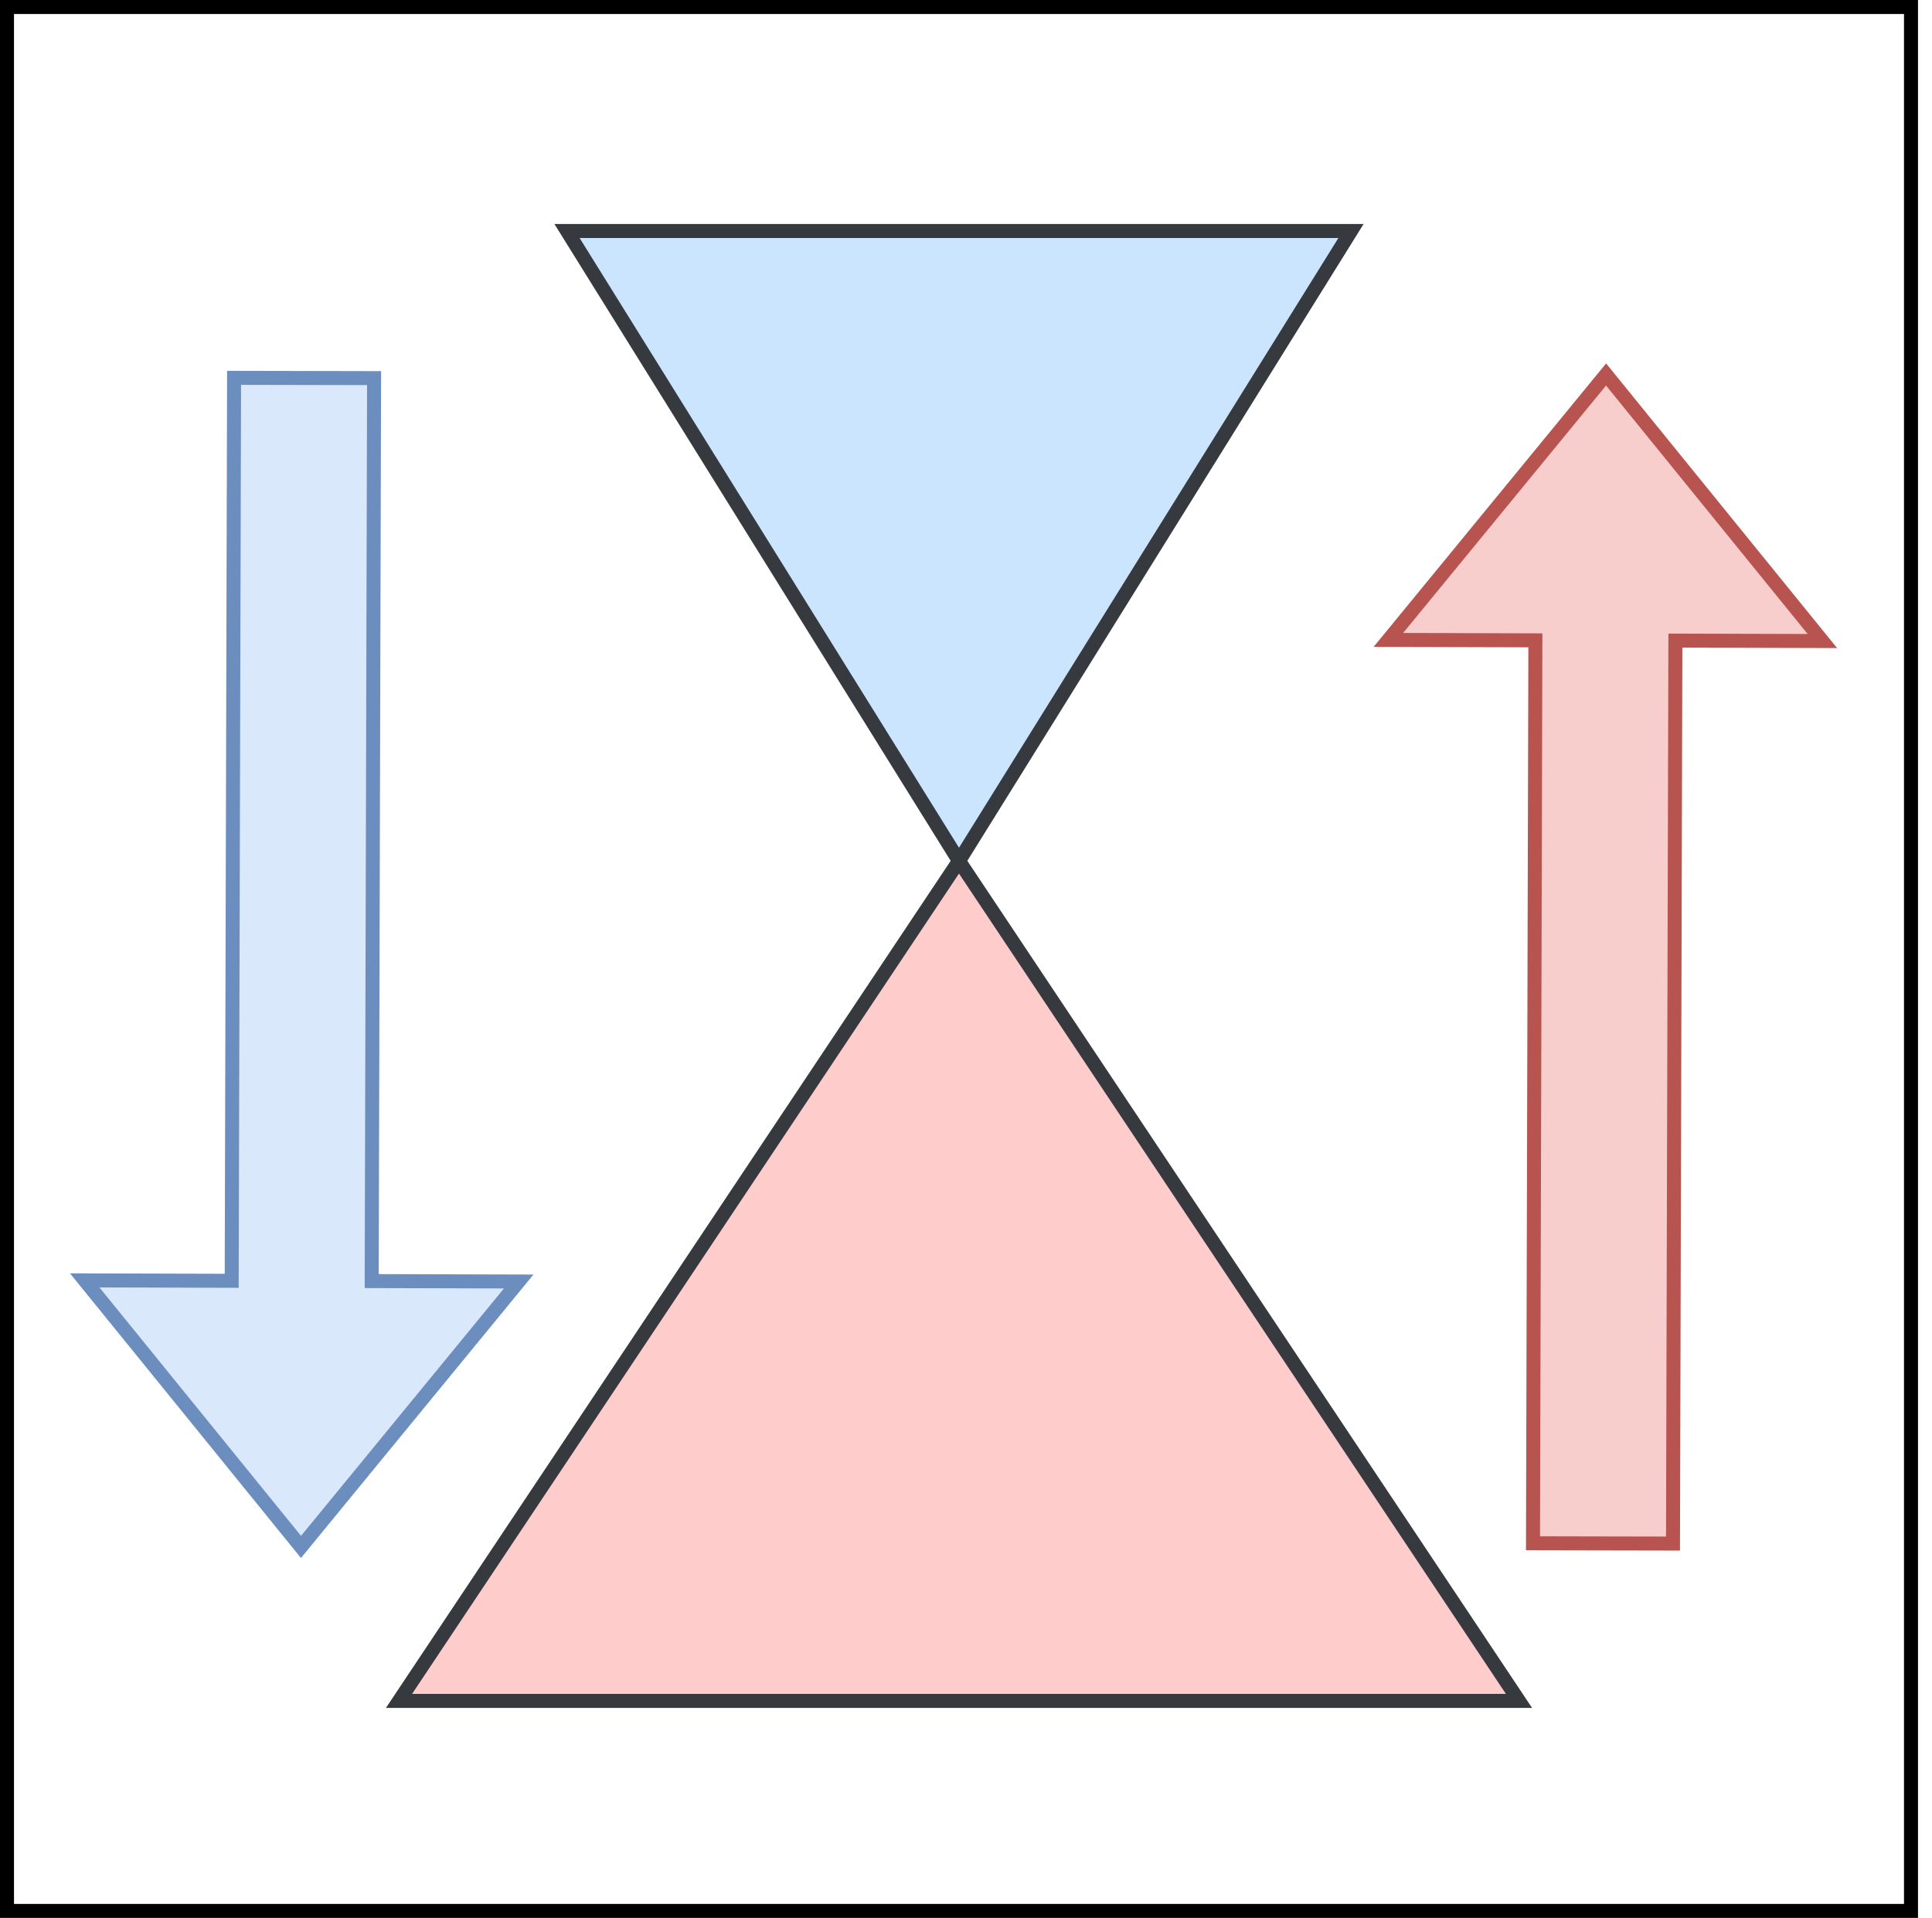
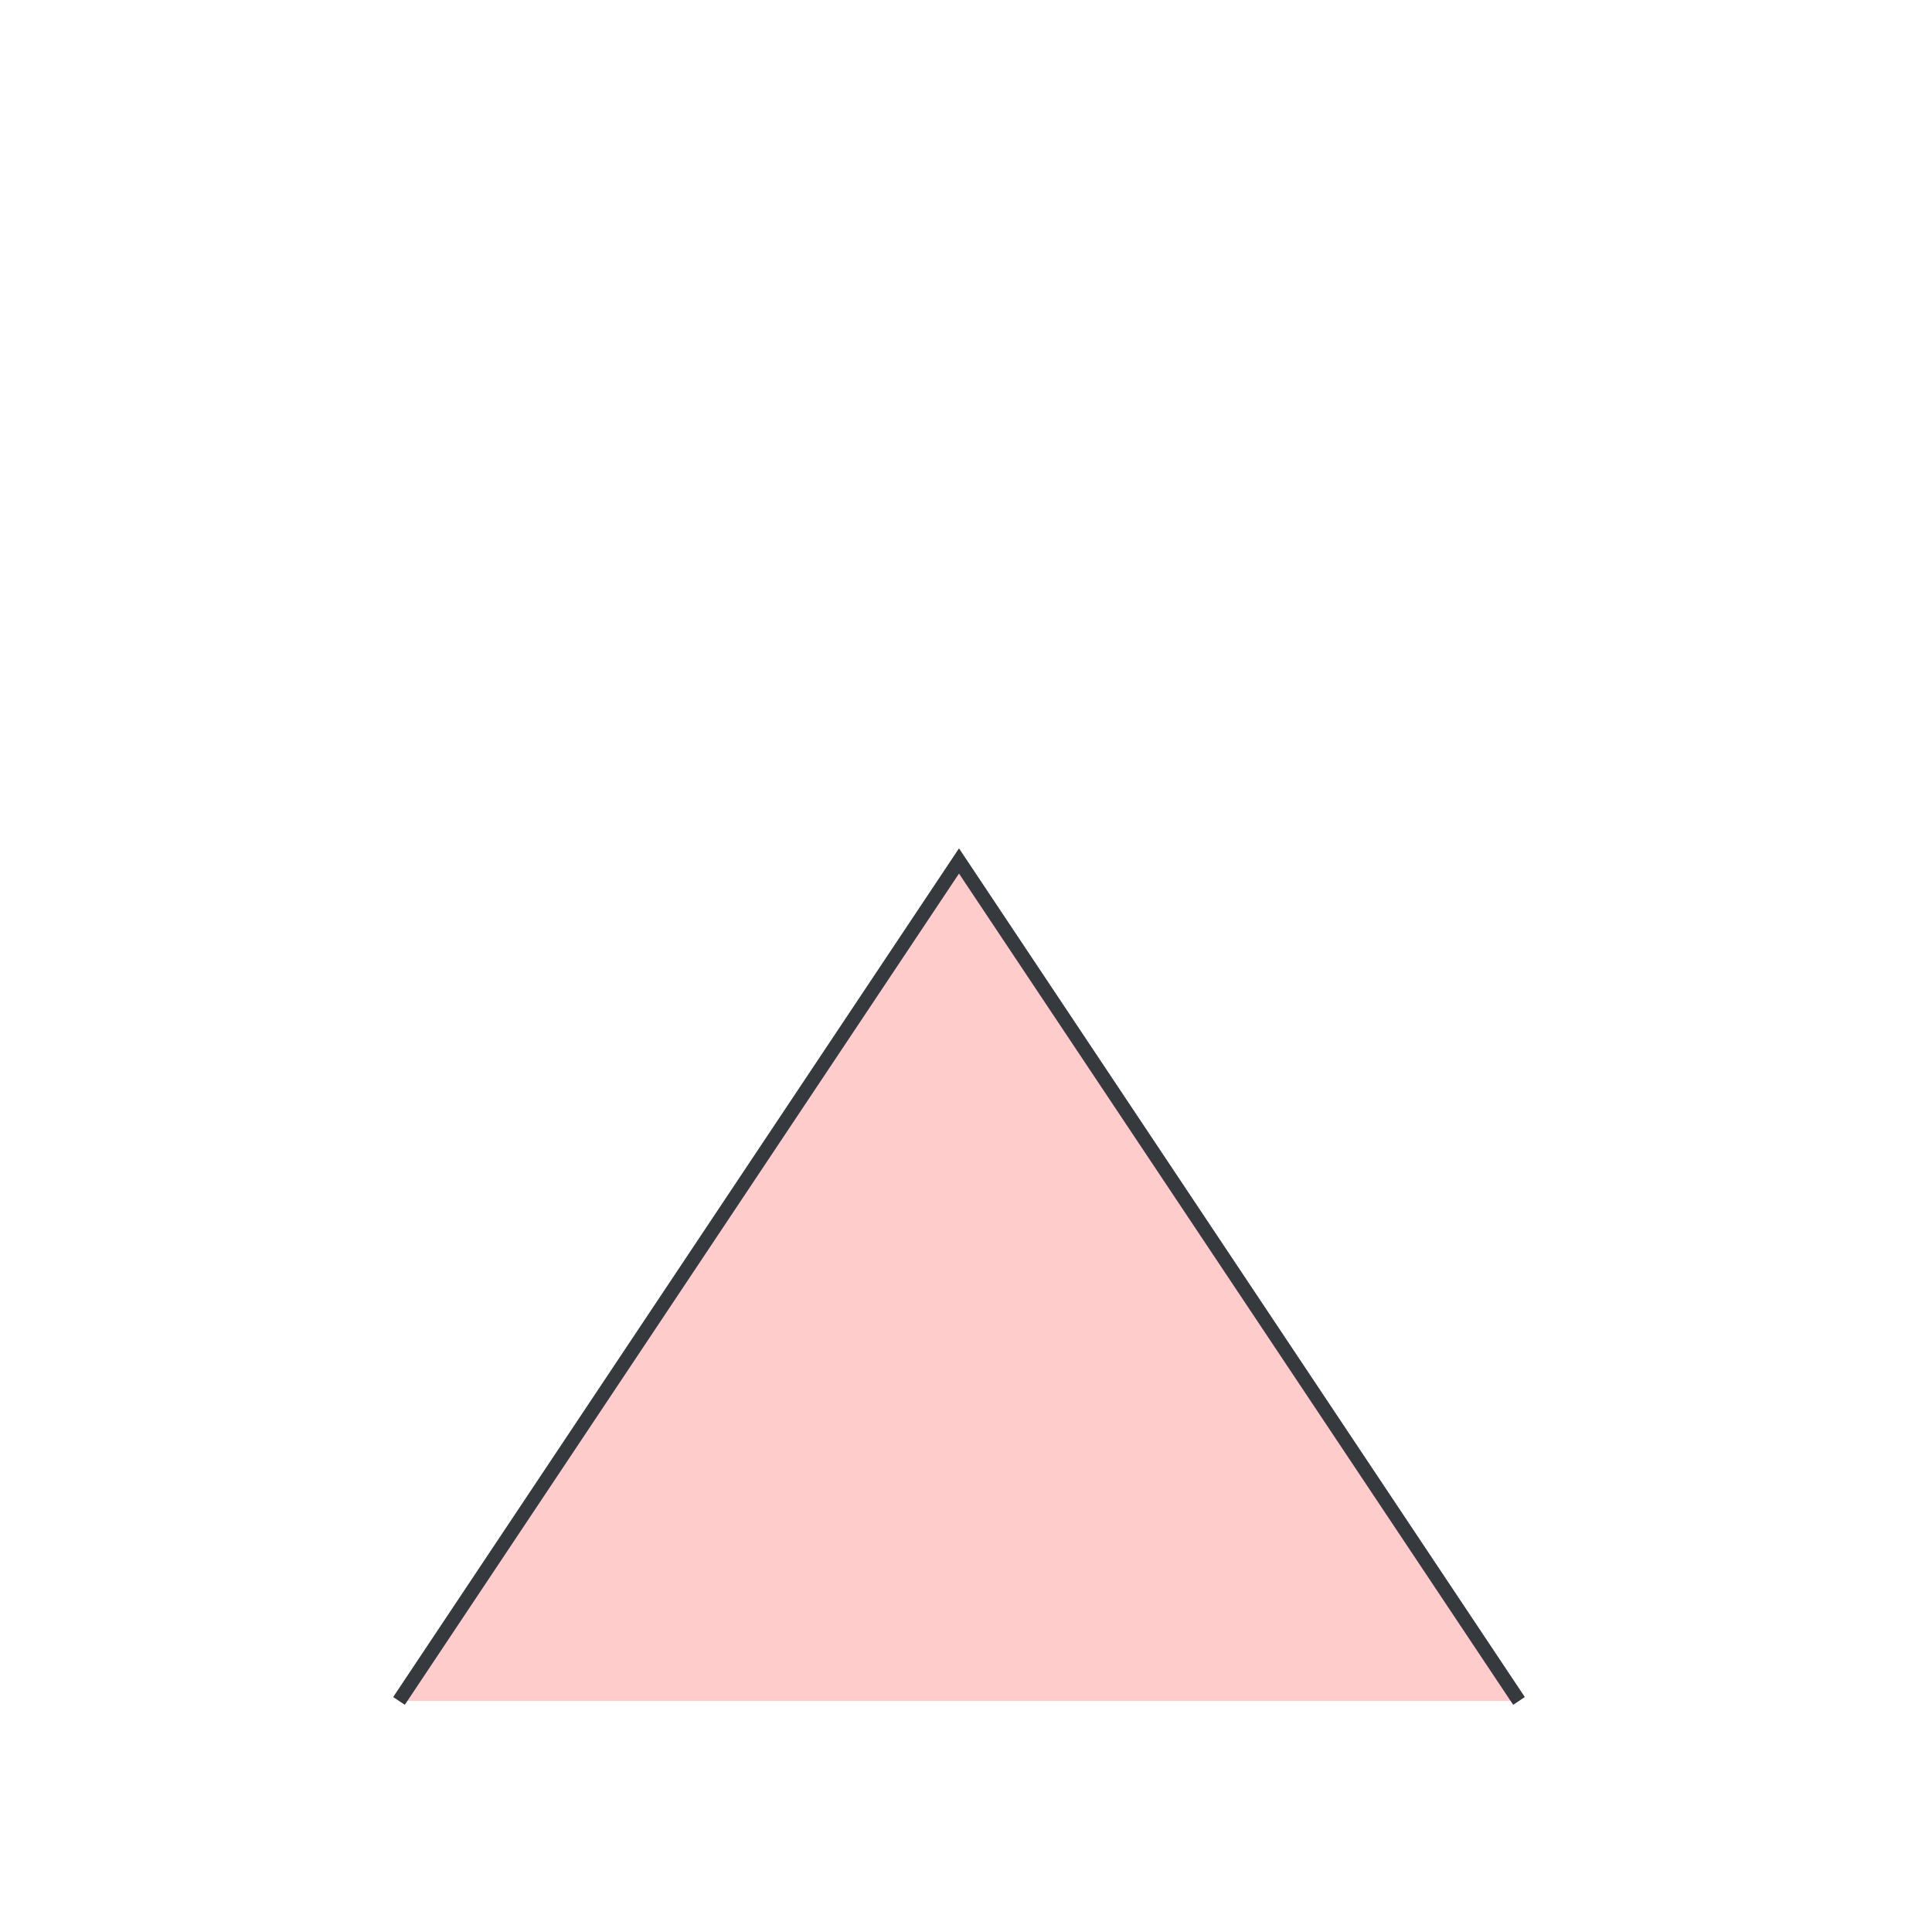
<svg xmlns="http://www.w3.org/2000/svg" version="1.1" width="138px" height="137px" viewBox="-0.5 -0.5 138 137">
  <defs />
  <g>
-     <rect x="0" y="0" width="136" height="136" fill="none" stroke="rgb(0, 0, 0)" pointer-events="all" />
-     <path d="M 45.5 10.5 L 90.5 38.5 L 45.5 66.5 Z" fill="#cce5ff" stroke="#36393d" stroke-miterlimit="10" transform="rotate(90,68,38.5)" pointer-events="all" />
-     <path d="M 38 51 L 98 91 L 38 131 Z" fill="#ffcccc" stroke="#36393d" stroke-miterlimit="10" transform="rotate(-90,68,91)" pointer-events="all" />
-     <path d="M 16.22 26.49 L 26.22 26.51 L 26.05 91.01 L 36.55 91.04 L 21 110 L 5.55 90.96 L 16.05 90.99 Z" fill="#dae8fc" stroke="#6c8ebf" stroke-miterlimit="10" pointer-events="all" />
-     <path d="M 119 109.76 L 109 109.74 L 109.17 45.24 L 98.67 45.21 L 114.22 26.25 L 129.67 45.29 L 119.17 45.26 Z" fill="#f8cecc" stroke="#b85450" stroke-miterlimit="10" pointer-events="all" />
+     <path d="M 38 51 L 98 91 L 38 131 " fill="#ffcccc" stroke="#36393d" stroke-miterlimit="10" transform="rotate(-90,68,91)" pointer-events="all" />
  </g>
</svg>